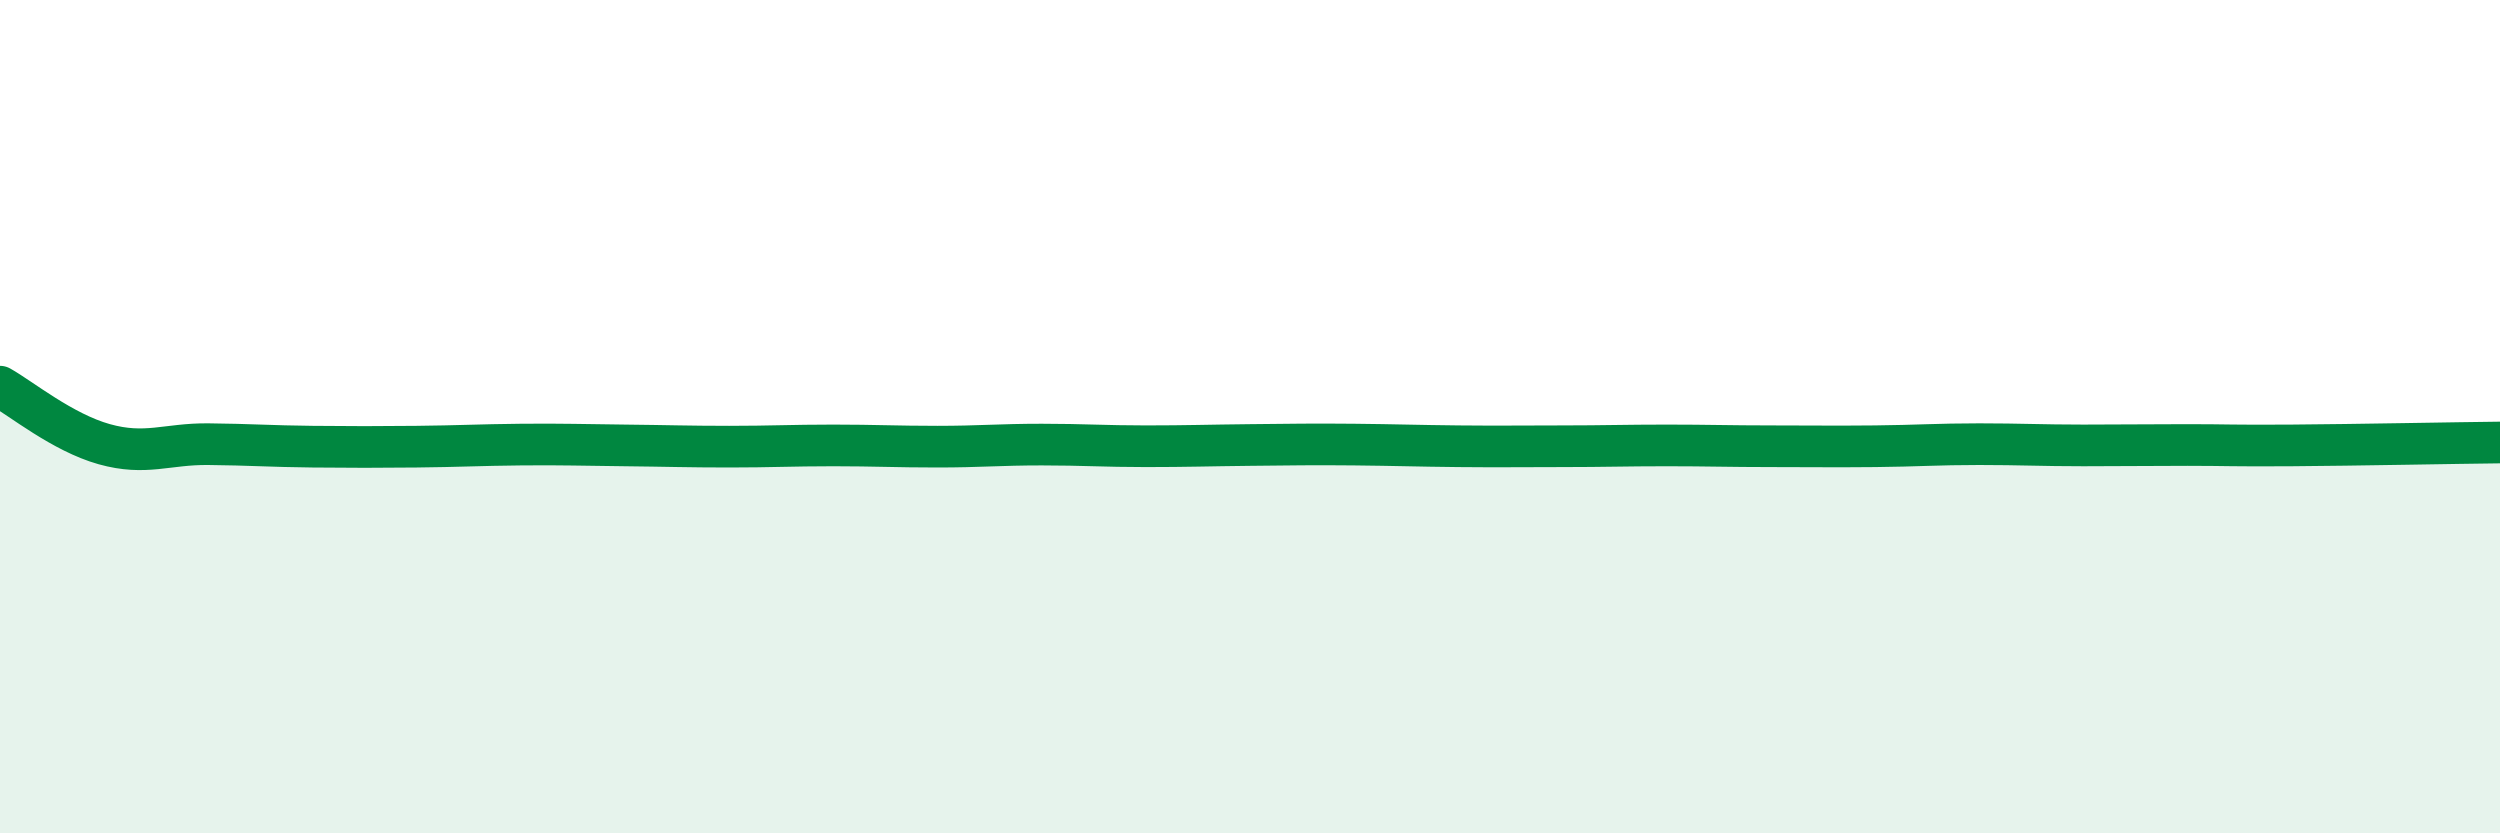
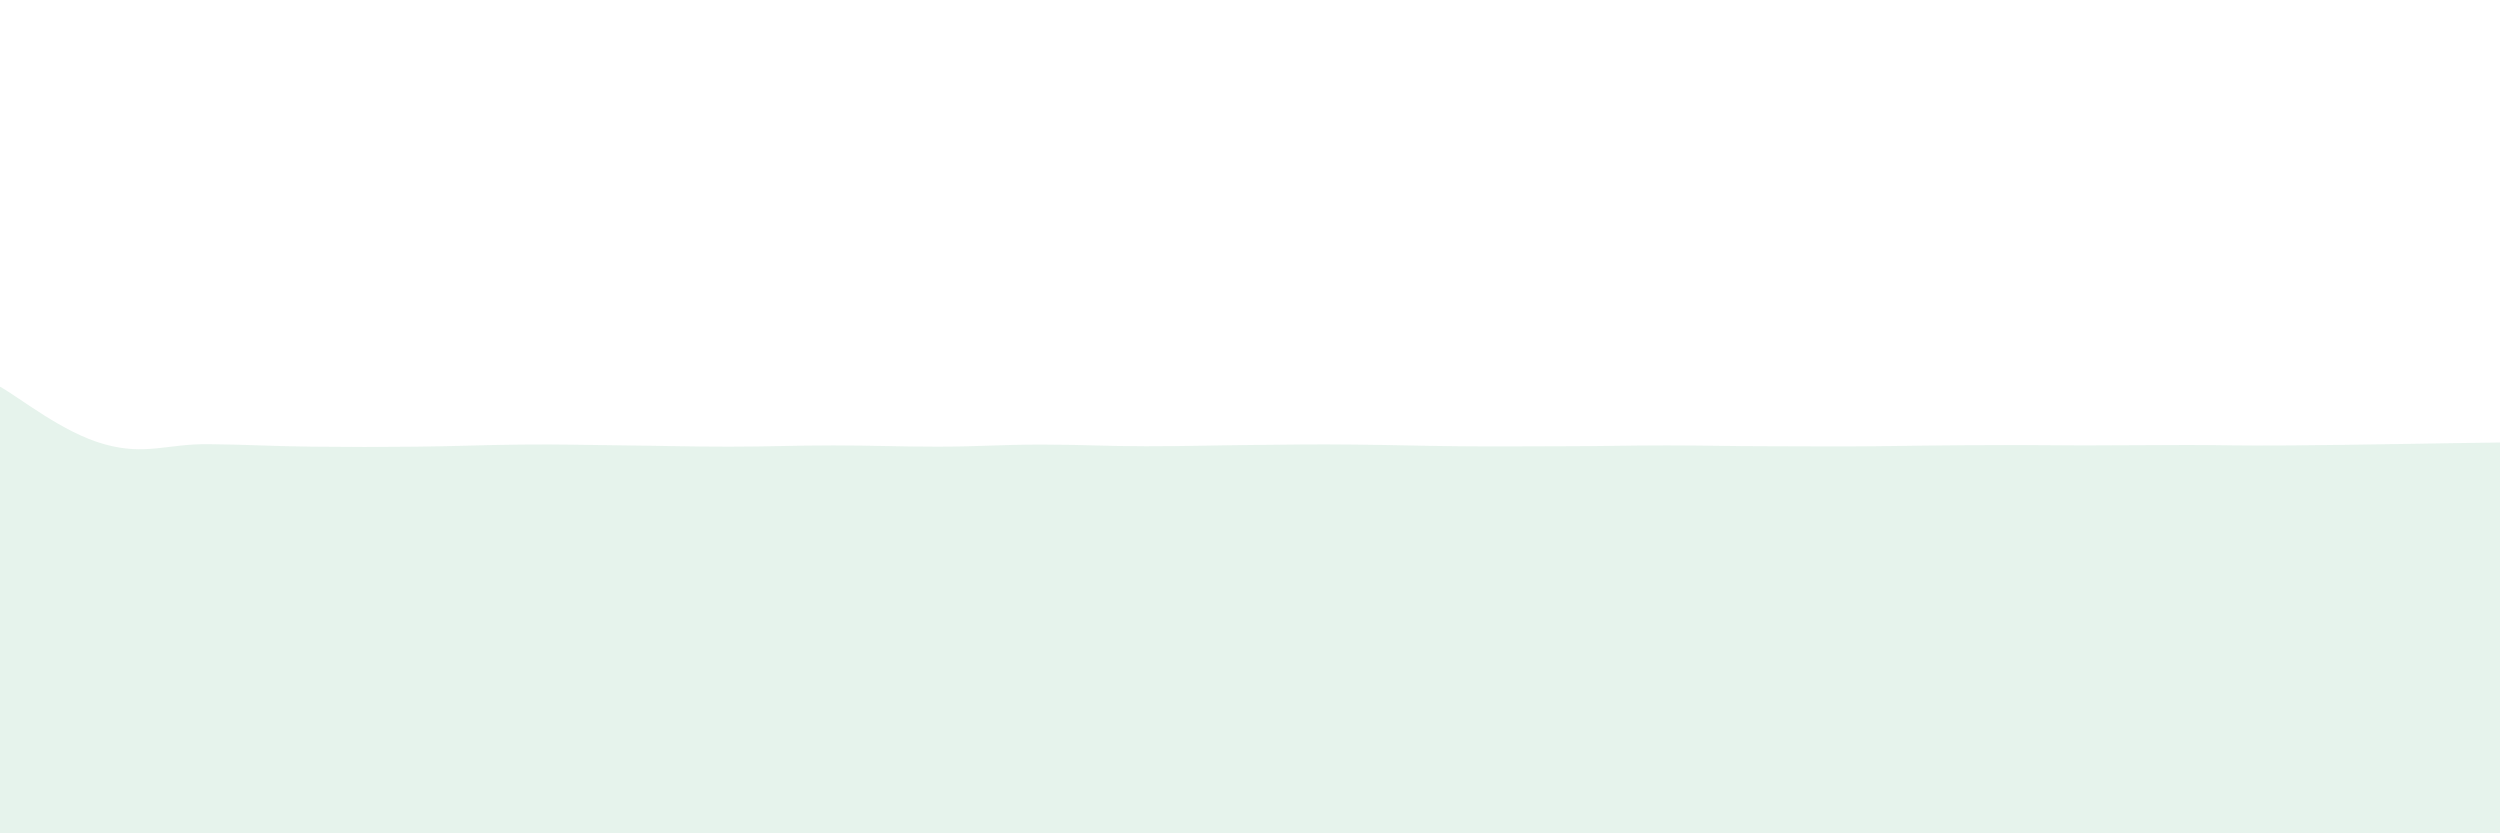
<svg xmlns="http://www.w3.org/2000/svg" width="60" height="20" viewBox="0 0 60 20">
-   <path d="M 0,9.28 C 0.5,9.56 1.5,10.38 2.5,10.66 C 3.5,10.94 4,10.65 5,10.66 C 6,10.67 6.5,10.71 7.5,10.72 C 8.5,10.73 9,10.73 10,10.72 C 11,10.71 11.5,10.68 12.5,10.67 C 13.5,10.66 14,10.68 15,10.69 C 16,10.7 16.5,10.72 17.5,10.72 C 18.5,10.72 19,10.69 20,10.69 C 21,10.69 21.5,10.72 22.5,10.72 C 23.5,10.72 24,10.67 25,10.67 C 26,10.67 26.5,10.71 27.5,10.71 C 28.5,10.71 29,10.69 30,10.68 C 31,10.67 31.5,10.66 32.5,10.67 C 33.5,10.68 34,10.7 35,10.71 C 36,10.72 36.5,10.71 37.5,10.71 C 38.5,10.71 39,10.69 40,10.69 C 41,10.69 41.5,10.71 42.5,10.71 C 43.5,10.71 44,10.72 45,10.71 C 46,10.7 46.5,10.66 47.5,10.66 C 48.5,10.66 49,10.69 50,10.69 C 51,10.69 51.5,10.68 52.5,10.68 C 53.5,10.68 53.5,10.7 55,10.69 C 56.5,10.68 59,10.63 60,10.62L60 20L0 20Z" fill="#008740" opacity="0.1" stroke-linecap="round" stroke-linejoin="round" />
-   <path d="M 0,9.28 C 0.5,9.56 1.5,10.38 2.5,10.66 C 3.5,10.94 4,10.65 5,10.66 C 6,10.67 6.5,10.71 7.5,10.72 C 8.5,10.73 9,10.73 10,10.72 C 11,10.71 11.5,10.68 12.5,10.67 C 13.5,10.66 14,10.68 15,10.69 C 16,10.7 16.5,10.72 17.5,10.72 C 18.5,10.72 19,10.69 20,10.69 C 21,10.69 21.5,10.72 22.5,10.72 C 23.5,10.72 24,10.67 25,10.67 C 26,10.67 26.5,10.71 27.5,10.71 C 28.5,10.71 29,10.69 30,10.68 C 31,10.67 31.5,10.66 32.5,10.67 C 33.5,10.68 34,10.7 35,10.71 C 36,10.72 36.5,10.71 37.5,10.71 C 38.5,10.71 39,10.69 40,10.69 C 41,10.69 41.5,10.71 42.5,10.71 C 43.5,10.71 44,10.72 45,10.71 C 46,10.7 46.5,10.66 47.5,10.66 C 48.5,10.66 49,10.69 50,10.69 C 51,10.69 51.5,10.68 52.5,10.68 C 53.5,10.68 53.5,10.7 55,10.69 C 56.5,10.68 59,10.63 60,10.62" stroke="#008740" stroke-width="1" fill="none" stroke-linecap="round" stroke-linejoin="round" />
+   <path d="M 0,9.28 C 0.5,9.56 1.5,10.38 2.5,10.66 C 3.5,10.94 4,10.65 5,10.66 C 6,10.67 6.5,10.71 7.5,10.72 C 8.5,10.73 9,10.73 10,10.72 C 11,10.71 11.5,10.68 12.5,10.67 C 13.5,10.66 14,10.68 15,10.69 C 16,10.7 16.5,10.72 17.5,10.72 C 18.5,10.72 19,10.69 20,10.69 C 21,10.69 21.5,10.72 22.5,10.72 C 23.5,10.72 24,10.67 25,10.67 C 26,10.67 26.5,10.71 27.5,10.71 C 28.5,10.71 29,10.69 30,10.68 C 31,10.67 31.5,10.66 32.5,10.67 C 33.5,10.68 34,10.7 35,10.71 C 36,10.72 36.5,10.71 37.5,10.71 C 38.5,10.71 39,10.69 40,10.69 C 41,10.69 41.5,10.71 42.5,10.71 C 43.5,10.71 44,10.72 45,10.71 C 48.5,10.66 49,10.69 50,10.69 C 51,10.69 51.5,10.68 52.5,10.68 C 53.5,10.68 53.5,10.7 55,10.69 C 56.5,10.68 59,10.63 60,10.62L60 20L0 20Z" fill="#008740" opacity="0.1" stroke-linecap="round" stroke-linejoin="round" />
</svg>